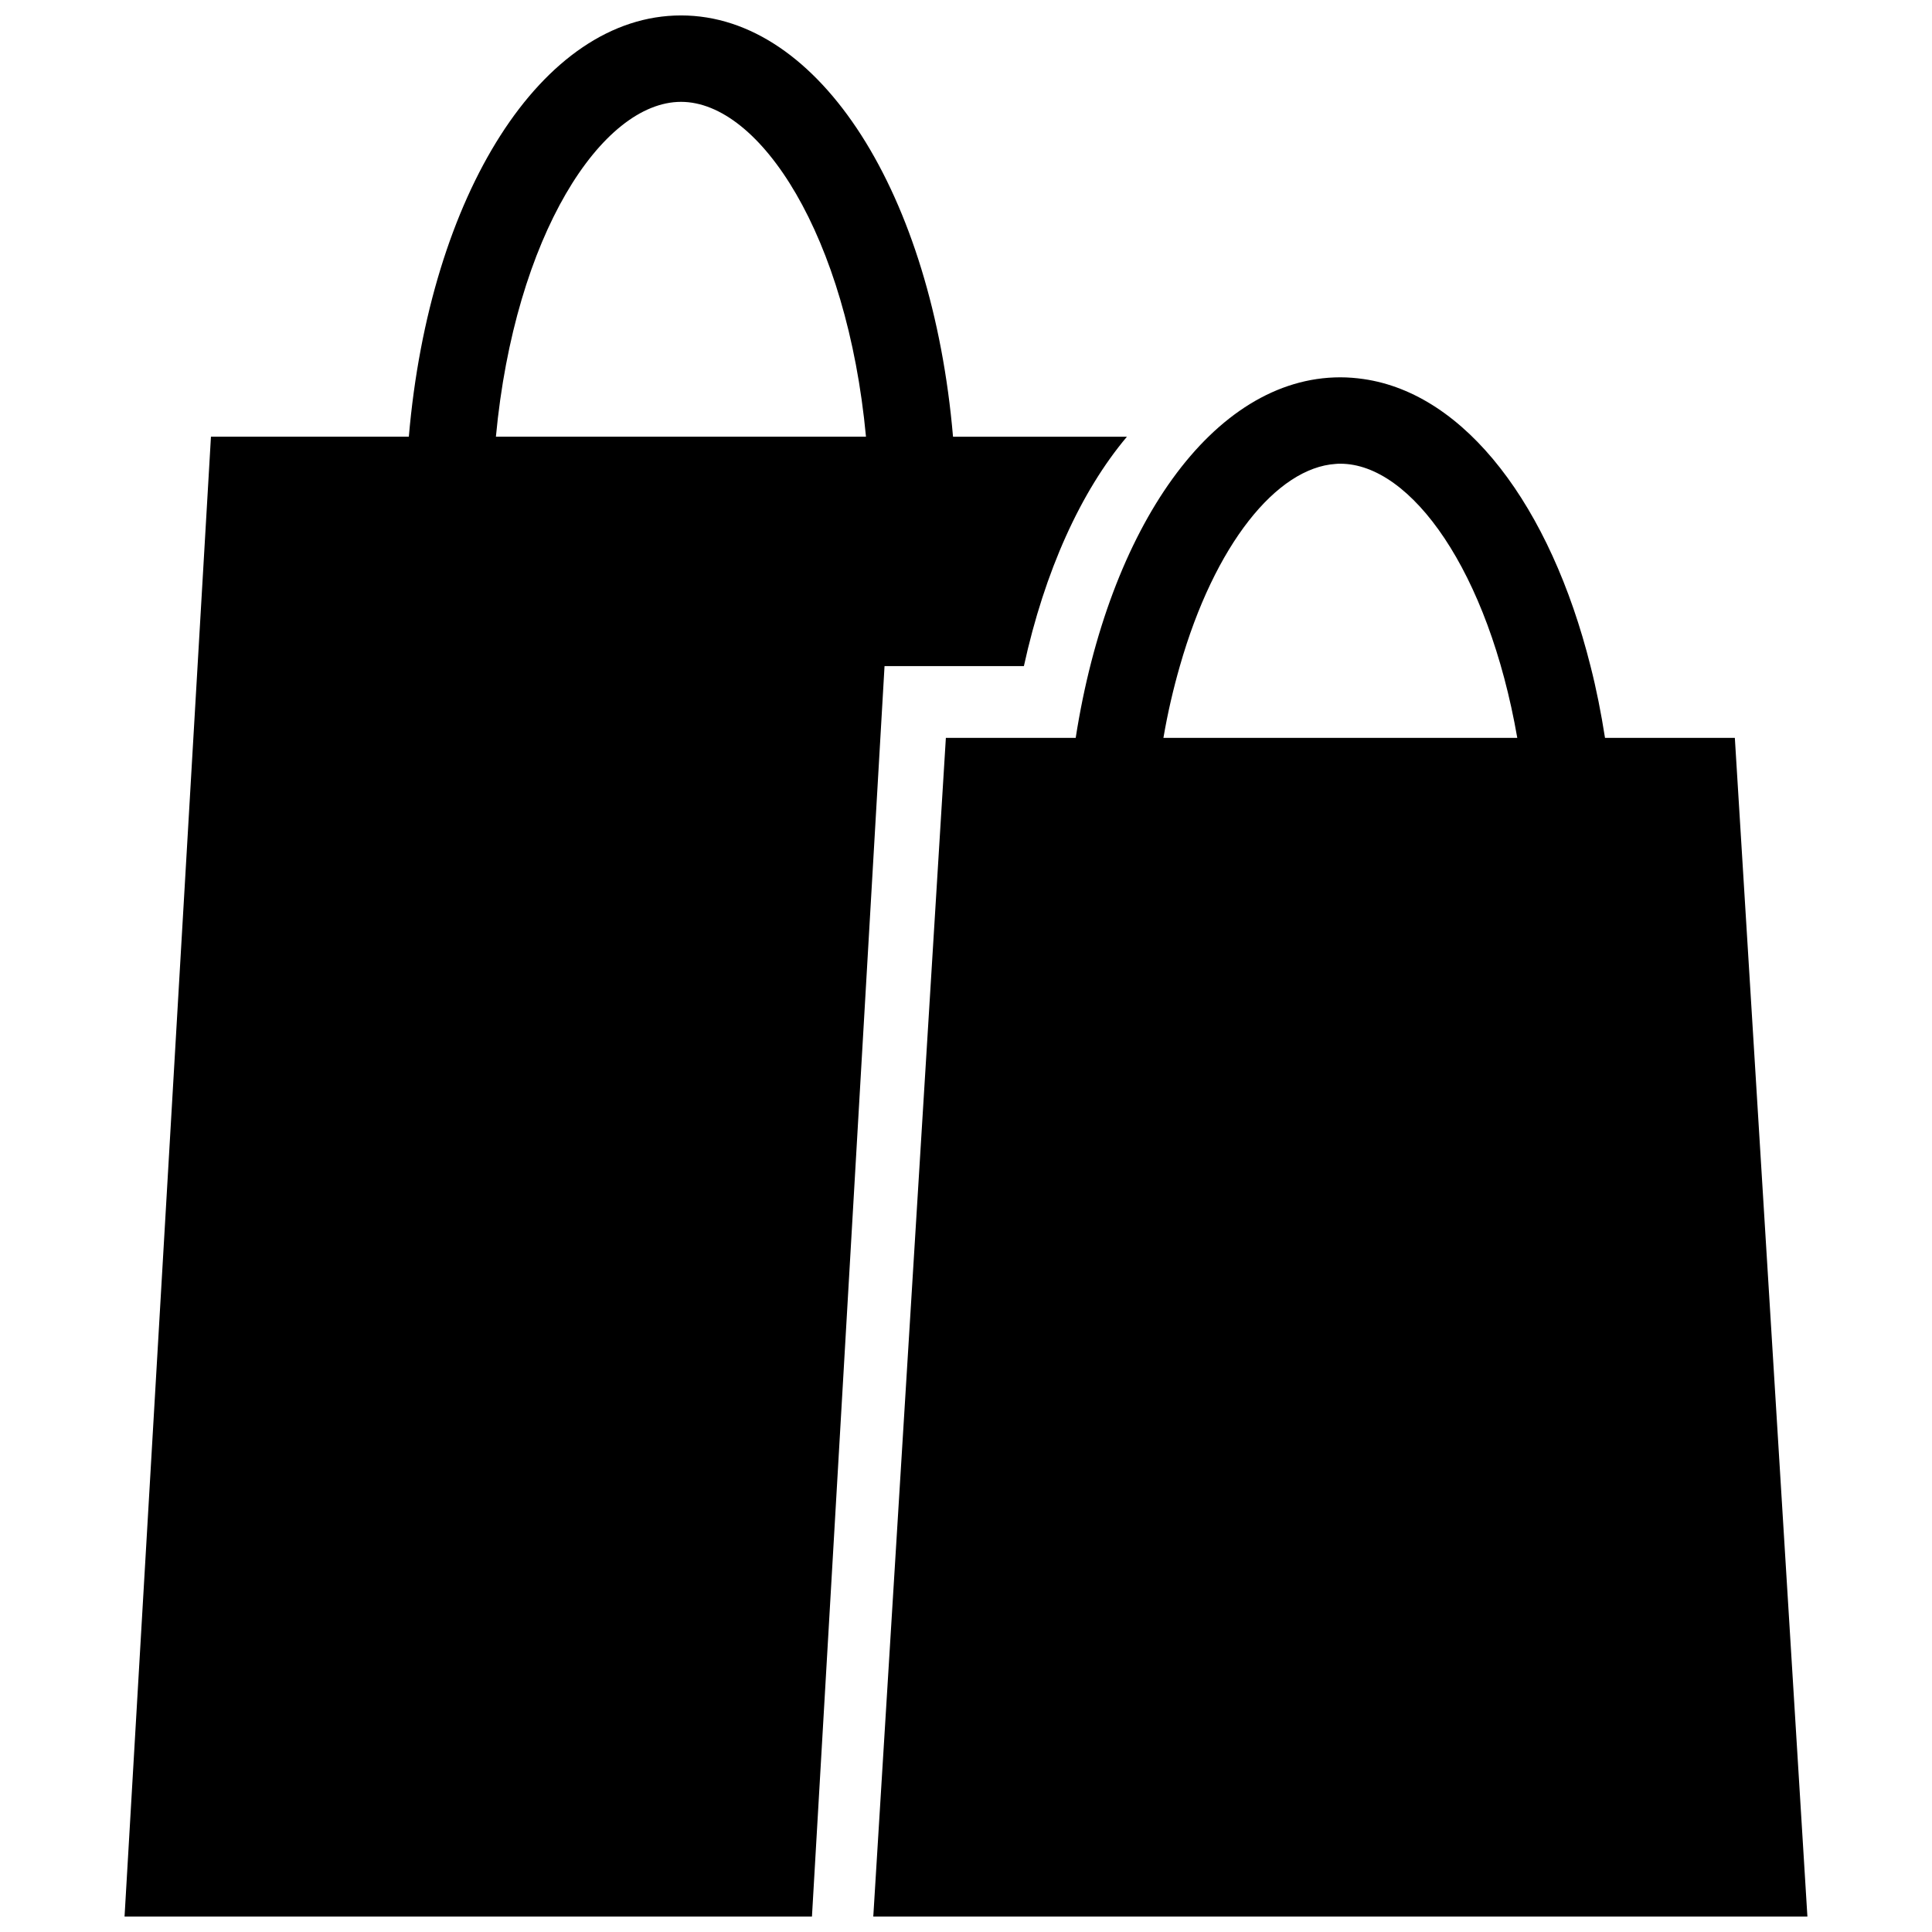
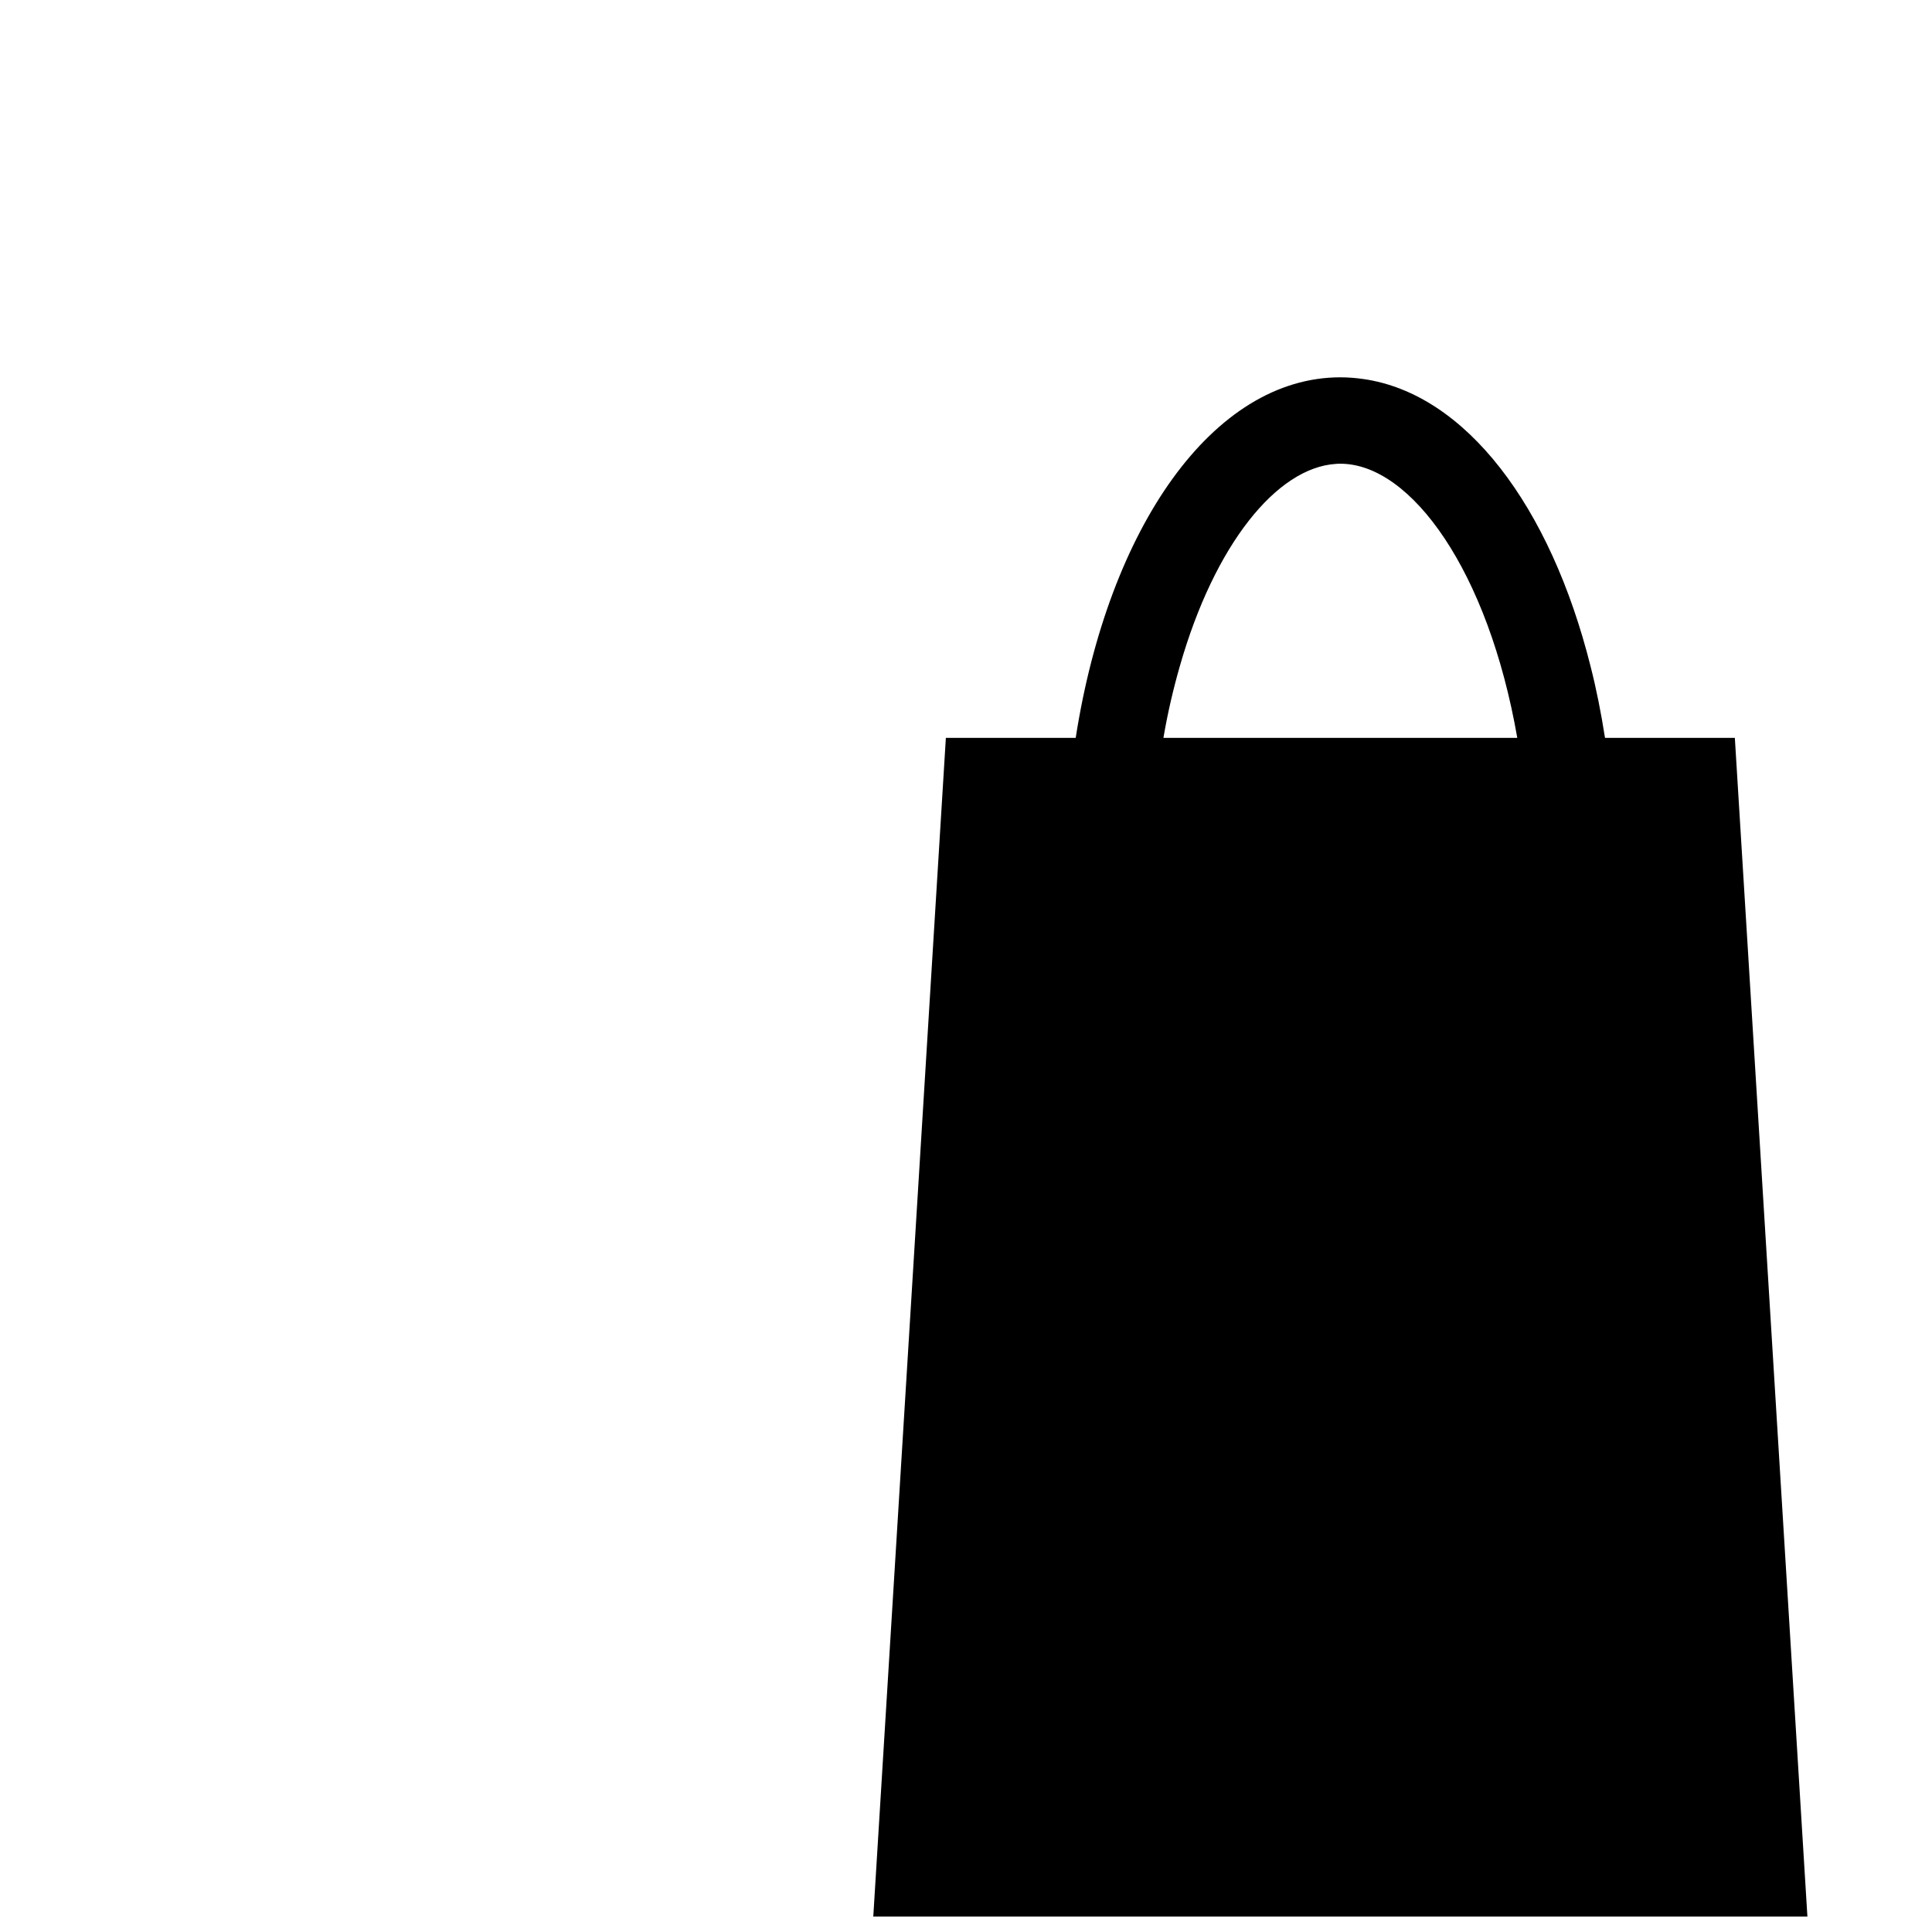
<svg xmlns="http://www.w3.org/2000/svg" width="800px" height="800px" version="1.1" viewBox="144 144 512 512">
  <defs>
    <clipPath id="b">
-       <path d="m177 148.09h266v503.81h-266z" />
-     </clipPath>
+       </clipPath>
    <clipPath id="a">
      <path d="m375 243h248v408.9h-248z" />
    </clipPath>
  </defs>
  <g>
    <g clip-path="url(#b)">
      <path d="m396.56 259.73c-5.496-64.062-35.207-111.64-72.074-111.64-36.93 0-66.641 47.574-72.141 111.64h-52.441l-22.898 392.17h182.17l19.234-331.37h36.93c5.496-25.133 15.059-46.258 27.309-60.797h-46.09zm-121.14 0c4.981-53.242 28.055-88.738 49.062-88.738 20.953 0 44.023 35.496 49.012 88.738z" />
    </g>
    <g clip-path="url(#a)">
      <path d="m603.75 339.54h-34.406c-1.031-6.586-2.289-12.938-3.84-19.004-10.648-42.426-33.09-72.191-60.172-76.086-2.004-0.285-4.062-0.457-6.129-0.457-33.723 0-61.43 39.734-70.133 95.555h-34.406l-19.234 312.36h247.55zm-151.43 0c1.141-6.699 2.637-13.051 4.348-19.004 9.219-32.289 25.703-52.555 41.277-53.59 0.402-0.055 0.855-0.055 1.258-0.055 18.781 0 39.219 28.512 46.891 72.648z" />
    </g>
  </g>
</svg>